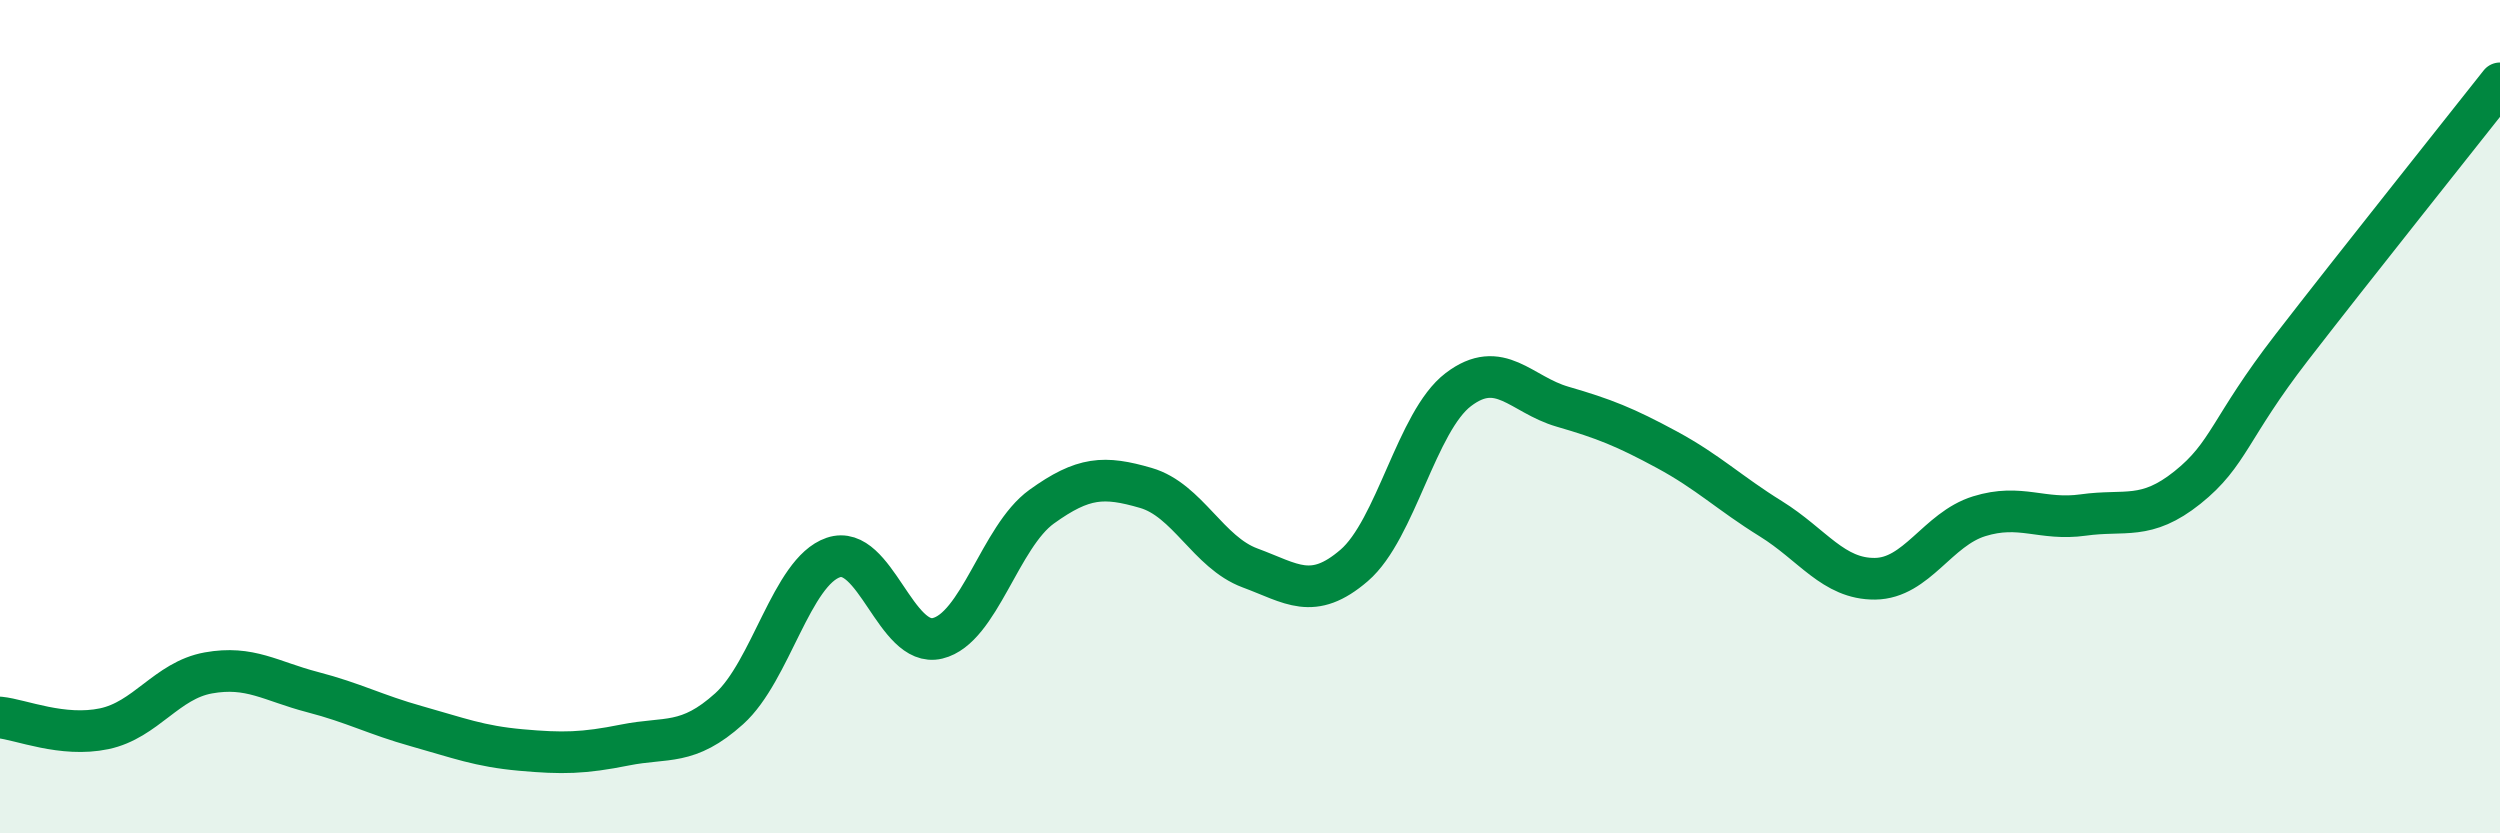
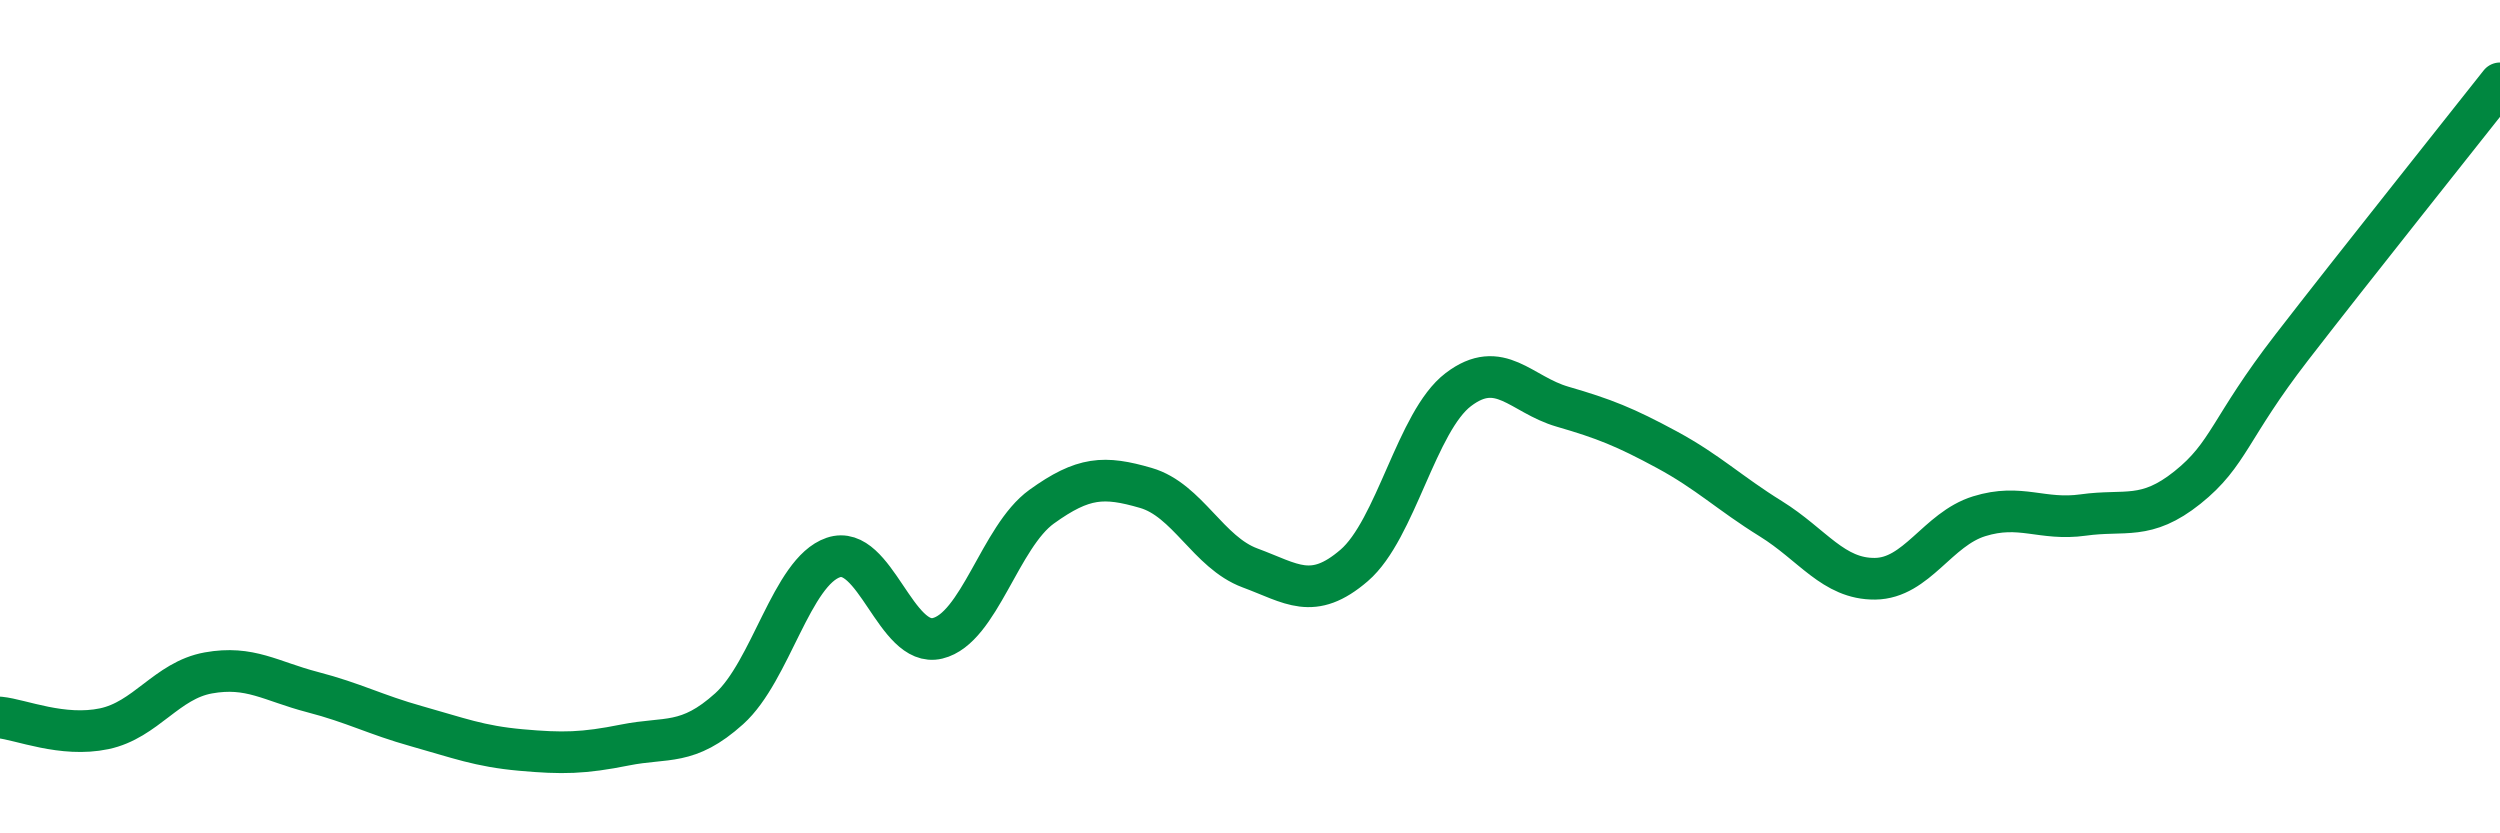
<svg xmlns="http://www.w3.org/2000/svg" width="60" height="20" viewBox="0 0 60 20">
-   <path d="M 0,17.22 C 0.5,17.27 1.5,17.7 2.5,17.49 C 3.5,17.28 4,16.33 5,16.15 C 6,15.97 6.5,16.35 7.5,16.61 C 8.5,16.87 9,17.15 10,17.43 C 11,17.71 11.5,17.91 12.5,18 C 13.5,18.09 14,18.08 15,17.88 C 16,17.68 16.5,17.91 17.5,17.01 C 18.5,16.11 19,13.72 20,13.38 C 21,13.04 21.5,15.56 22.5,15.32 C 23.5,15.08 24,12.88 25,12.16 C 26,11.44 26.5,11.42 27.5,11.71 C 28.5,12 29,13.26 30,13.63 C 31,14 31.5,14.43 32.5,13.57 C 33.5,12.71 34,10.11 35,9.35 C 36,8.59 36.5,9.47 37.5,9.76 C 38.5,10.05 39,10.25 40,10.79 C 41,11.33 41.5,11.83 42.5,12.45 C 43.5,13.07 44,13.9 45,13.89 C 46,13.88 46.5,12.7 47.5,12.39 C 48.5,12.08 49,12.5 50,12.36 C 51,12.22 51.5,12.5 52.5,11.7 C 53.5,10.9 53.5,10.28 55,8.34 C 56.5,6.4 59,3.27 60,2L60 20L0 20Z" fill="#008740" opacity="0.1" stroke-linecap="round" stroke-linejoin="round" />
  <path d="M 0,17.22 C 0.5,17.27 1.5,17.7 2.5,17.49 C 3.5,17.28 4,16.33 5,16.15 C 6,15.97 6.5,16.35 7.5,16.61 C 8.5,16.87 9,17.15 10,17.43 C 11,17.71 11.5,17.91 12.5,18 C 13.5,18.09 14,18.08 15,17.88 C 16,17.68 16.5,17.91 17.5,17.01 C 18.5,16.11 19,13.72 20,13.38 C 21,13.04 21.5,15.56 22.5,15.32 C 23.5,15.08 24,12.88 25,12.16 C 26,11.44 26.5,11.42 27.5,11.71 C 28.5,12 29,13.26 30,13.63 C 31,14 31.5,14.43 32.5,13.57 C 33.5,12.71 34,10.11 35,9.35 C 36,8.59 36.5,9.47 37.5,9.76 C 38.5,10.05 39,10.25 40,10.79 C 41,11.33 41.5,11.83 42.5,12.45 C 43.5,13.07 44,13.9 45,13.89 C 46,13.88 46.5,12.7 47.5,12.39 C 48.5,12.08 49,12.5 50,12.36 C 51,12.22 51.5,12.5 52.5,11.7 C 53.5,10.9 53.5,10.28 55,8.34 C 56.5,6.4 59,3.27 60,2" stroke="#008740" stroke-width="1" fill="none" stroke-linecap="round" stroke-linejoin="round" />
</svg>